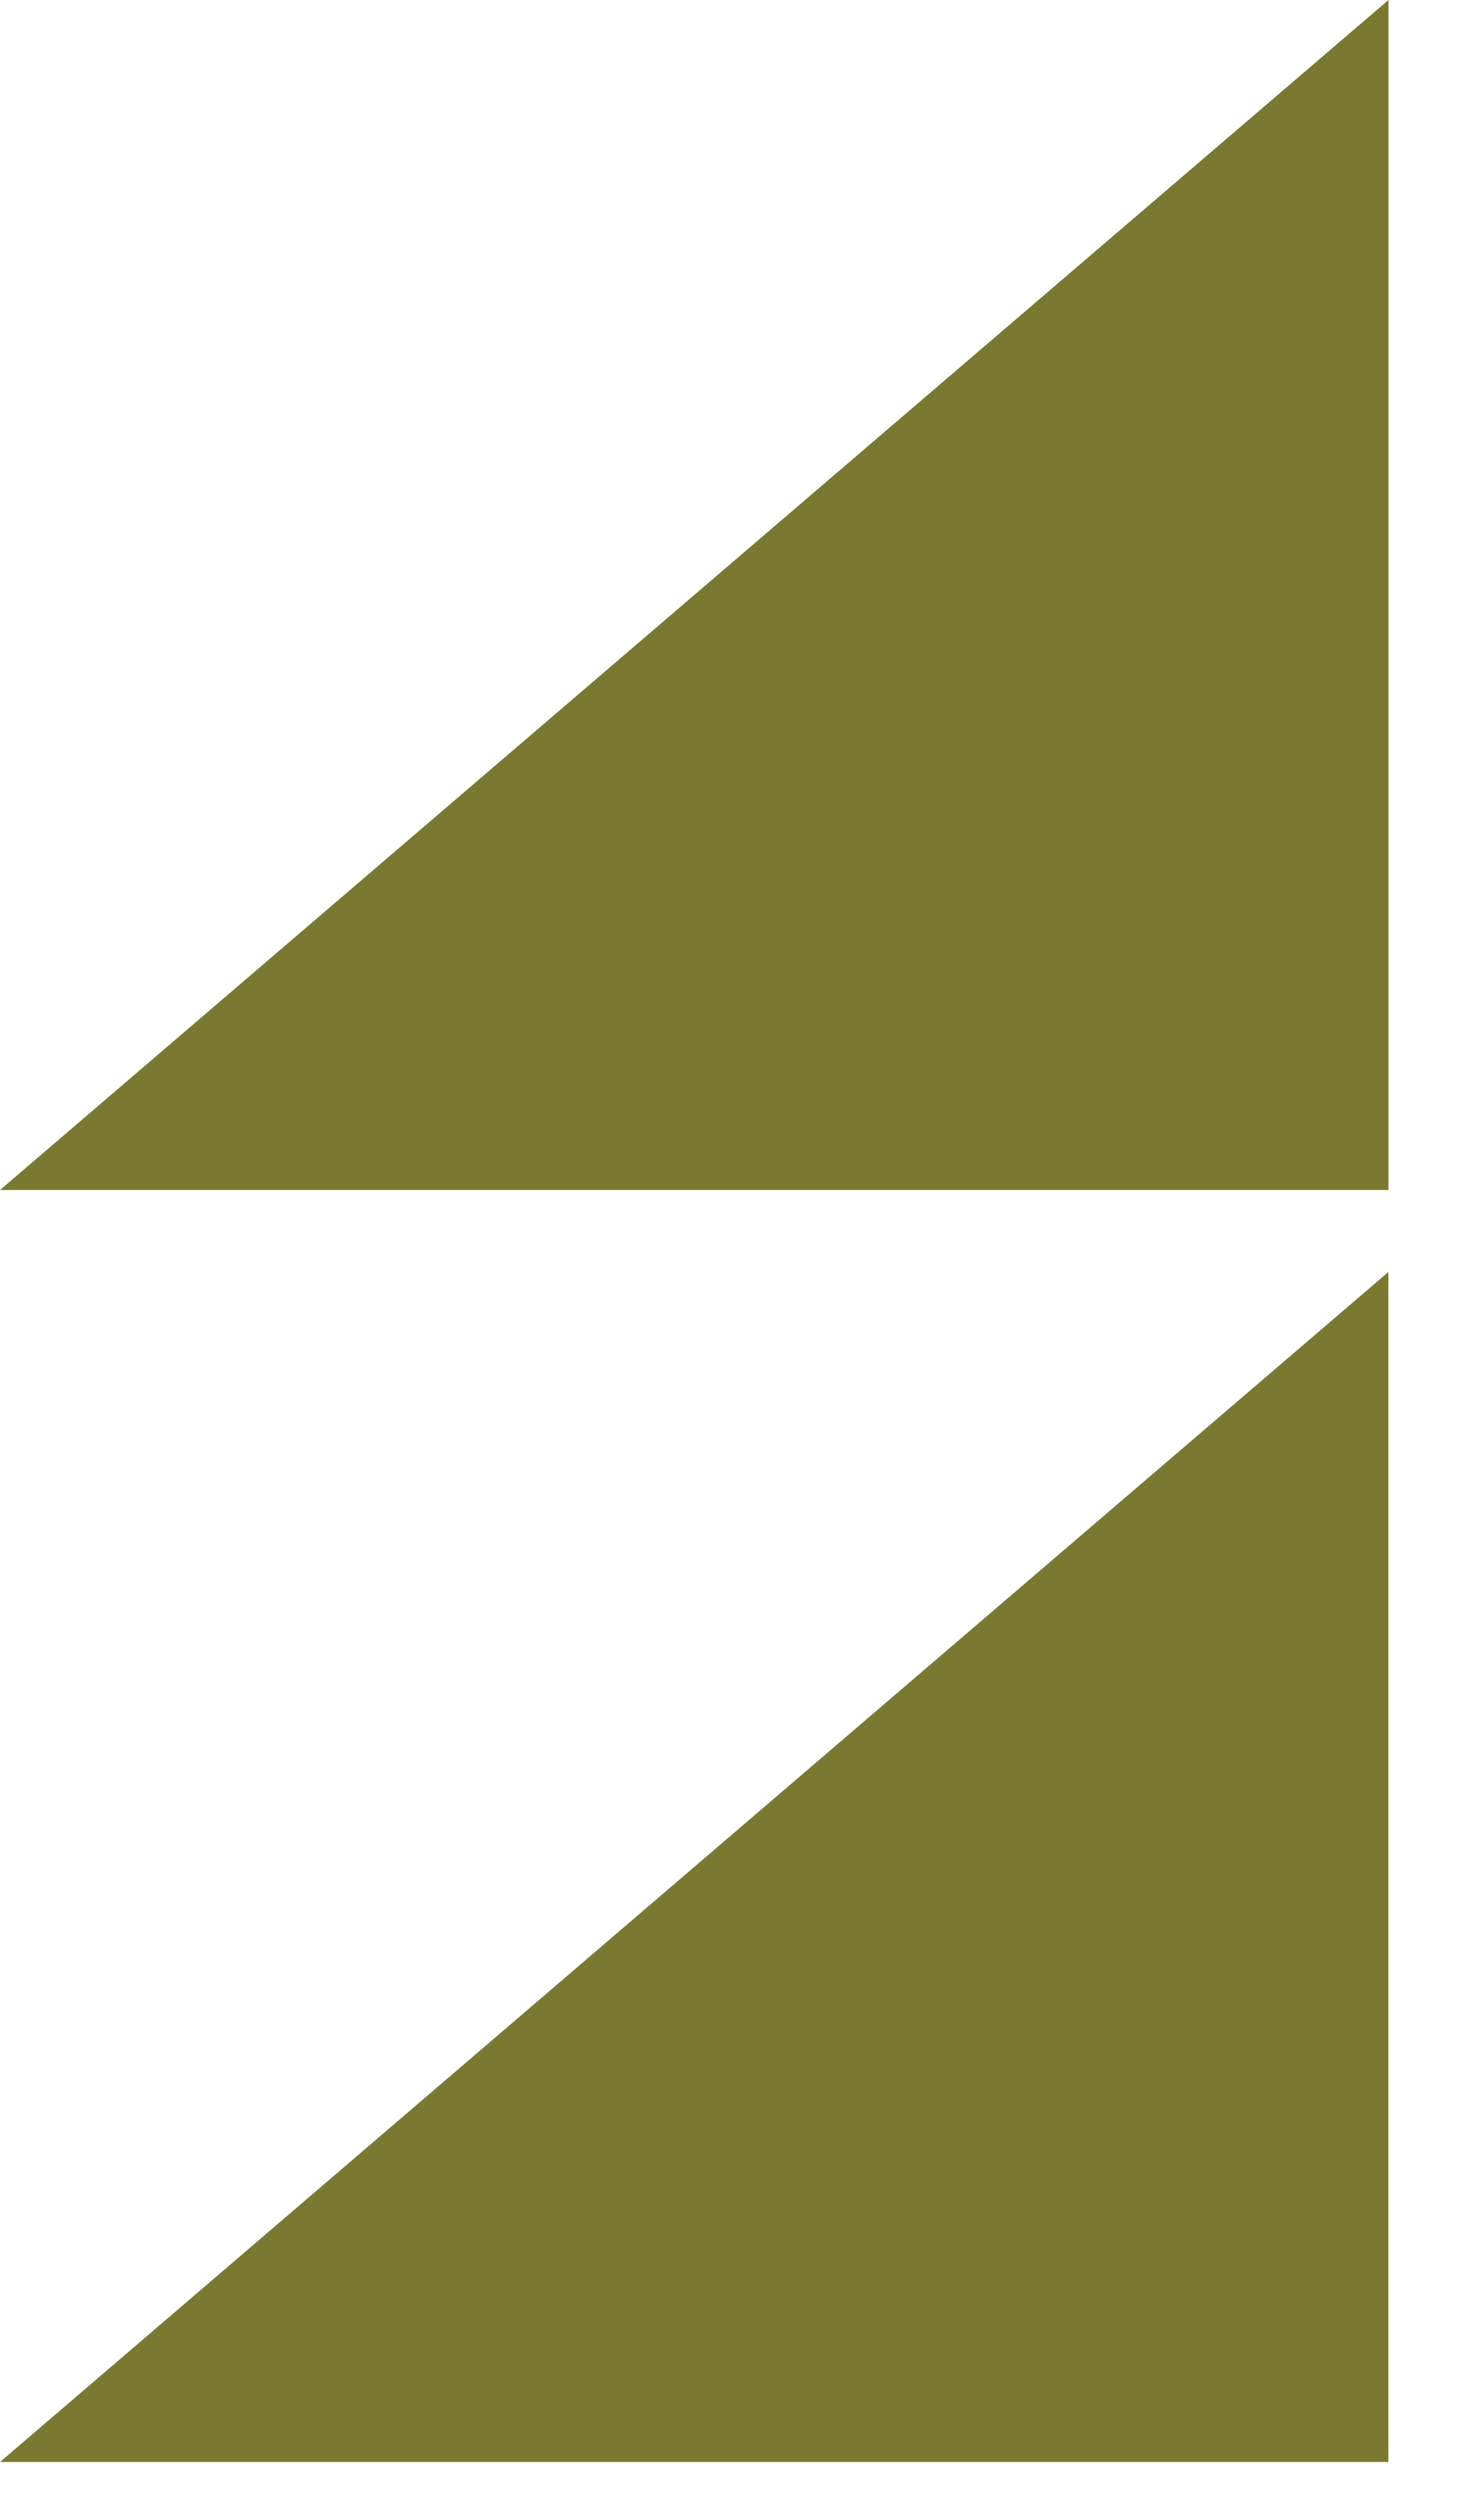
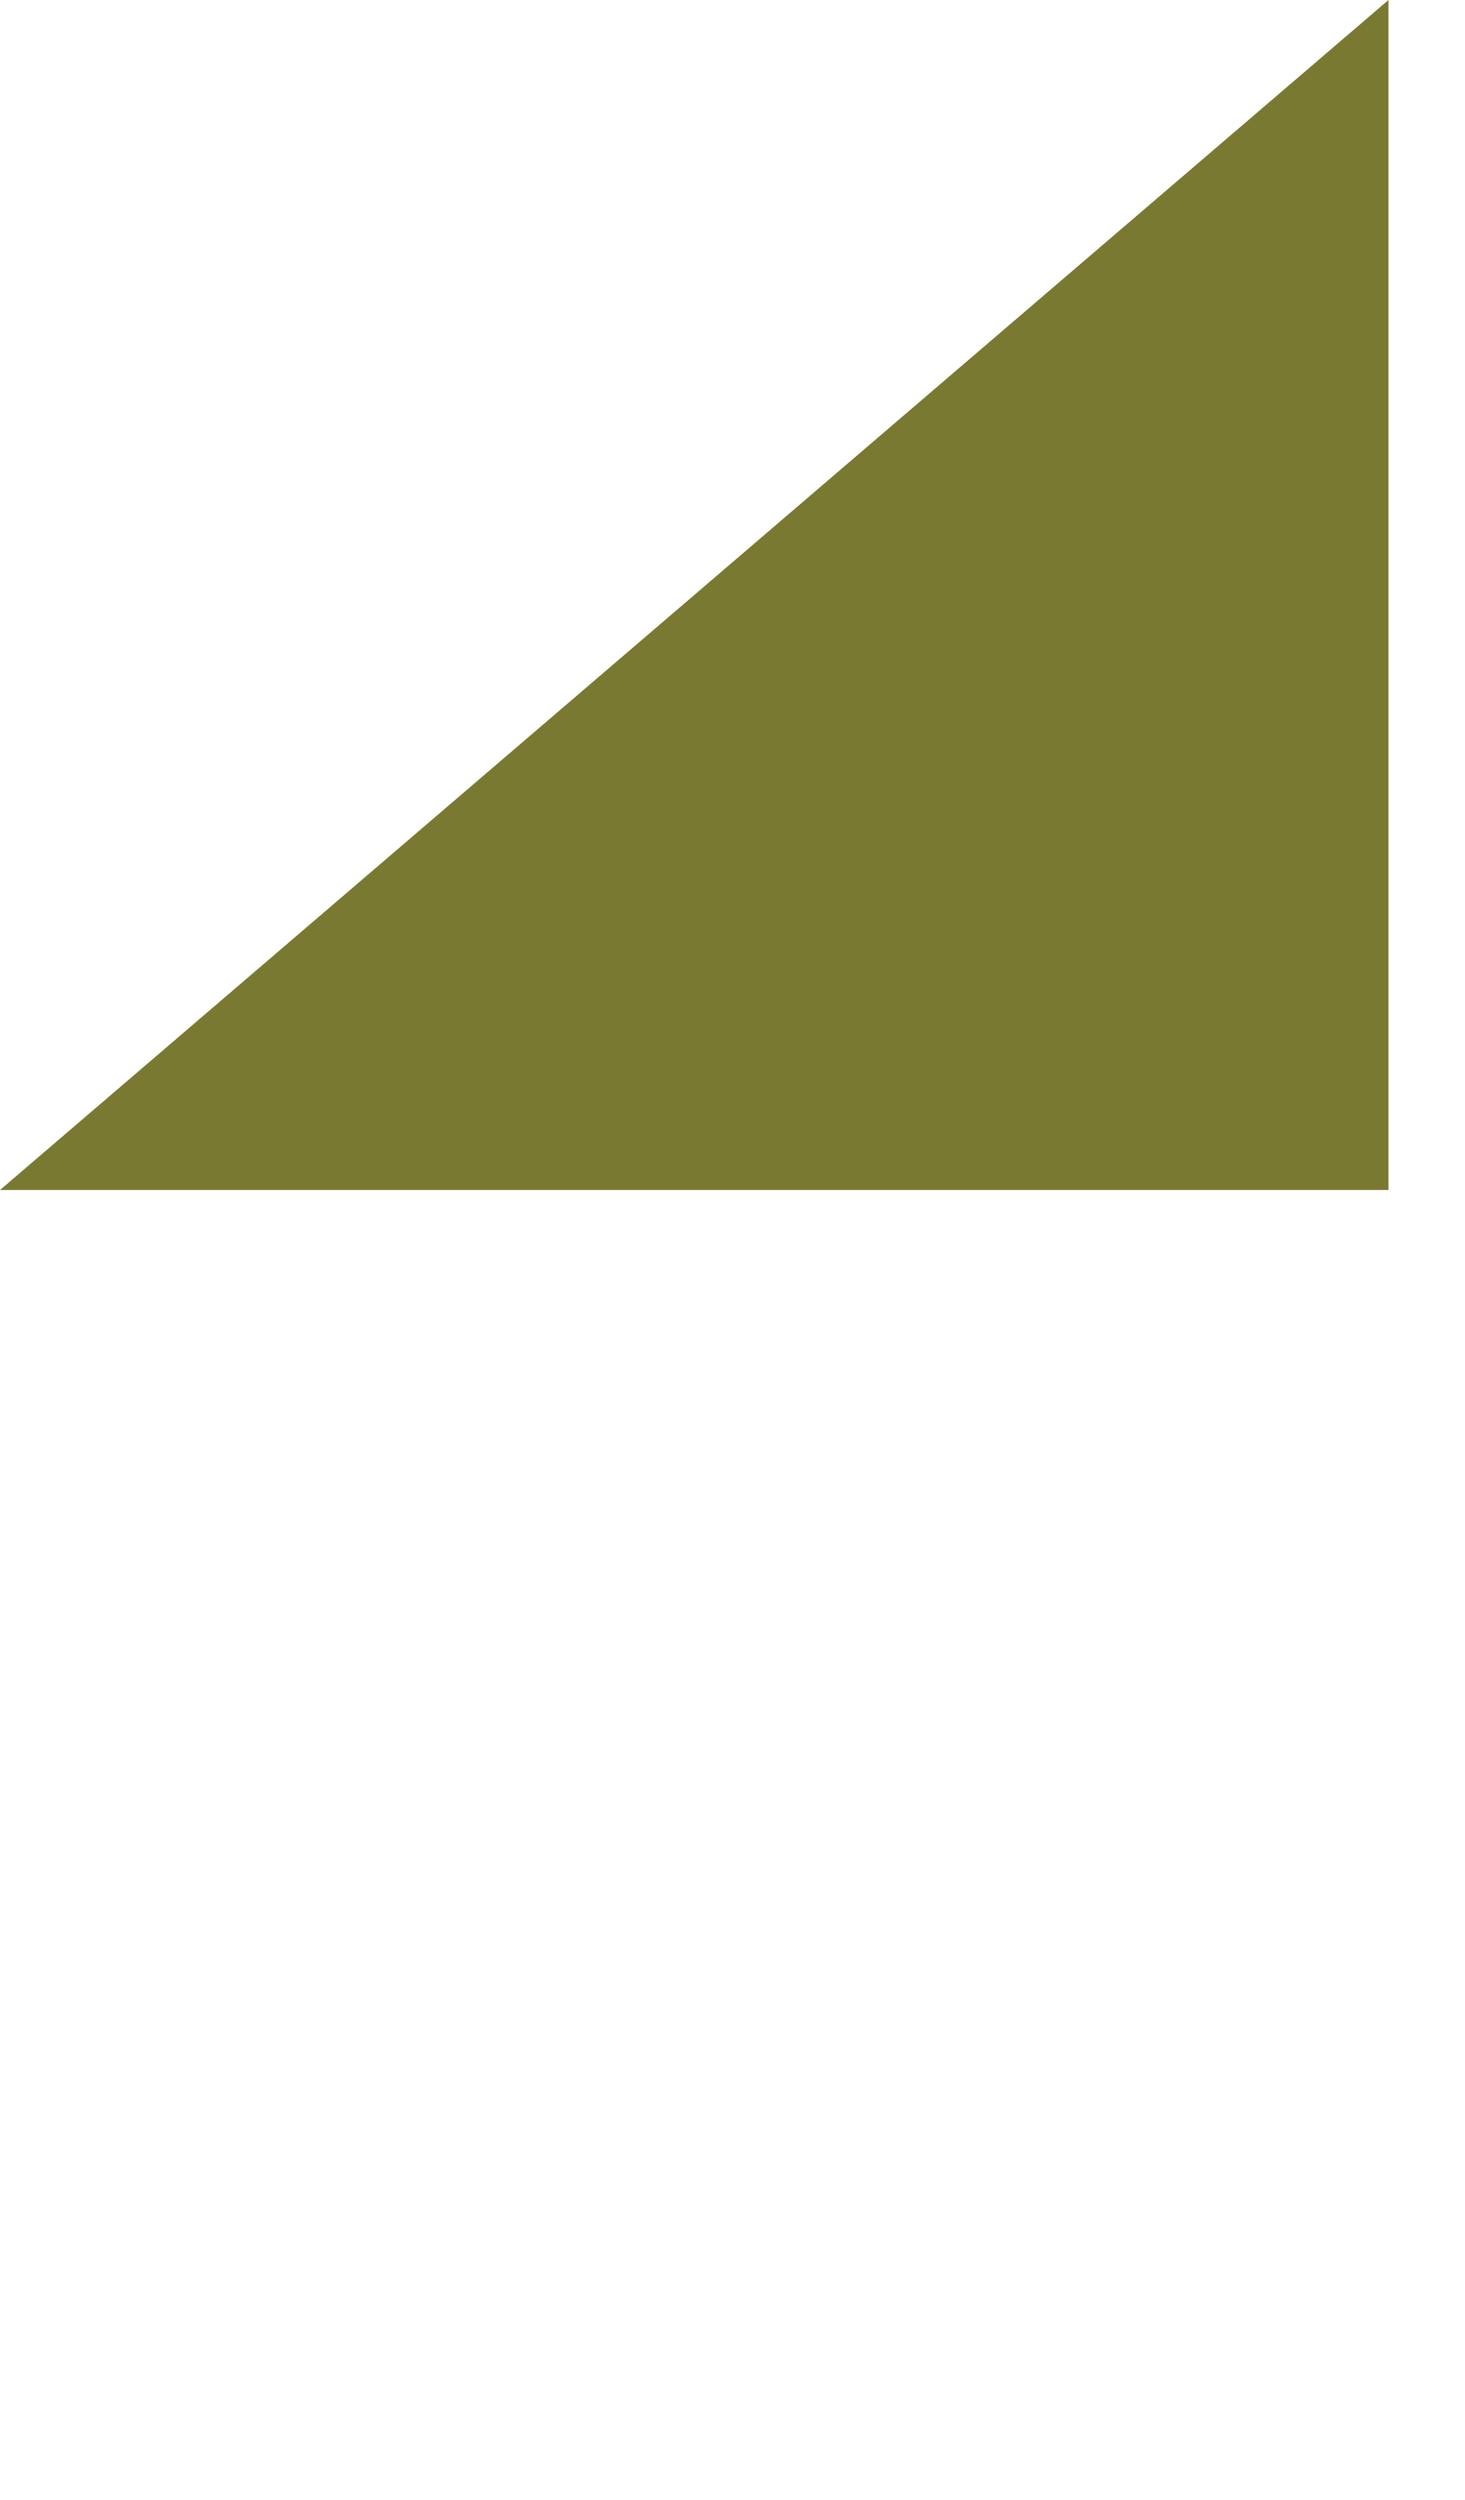
<svg xmlns="http://www.w3.org/2000/svg" width="17" height="29" viewBox="0 0 17 29" fill="none">
-   <path fill-rule="evenodd" clip-rule="evenodd" d="M6.03415e-07 28.561L16.111 14.756L16.111 28.561L6.03415e-07 28.561Z" fill="#797932" />
  <path fill-rule="evenodd" clip-rule="evenodd" d="M0 13.805L16.112 -7.04248e-07L16.112 13.805L0 13.805Z" fill="#797932" />
</svg>